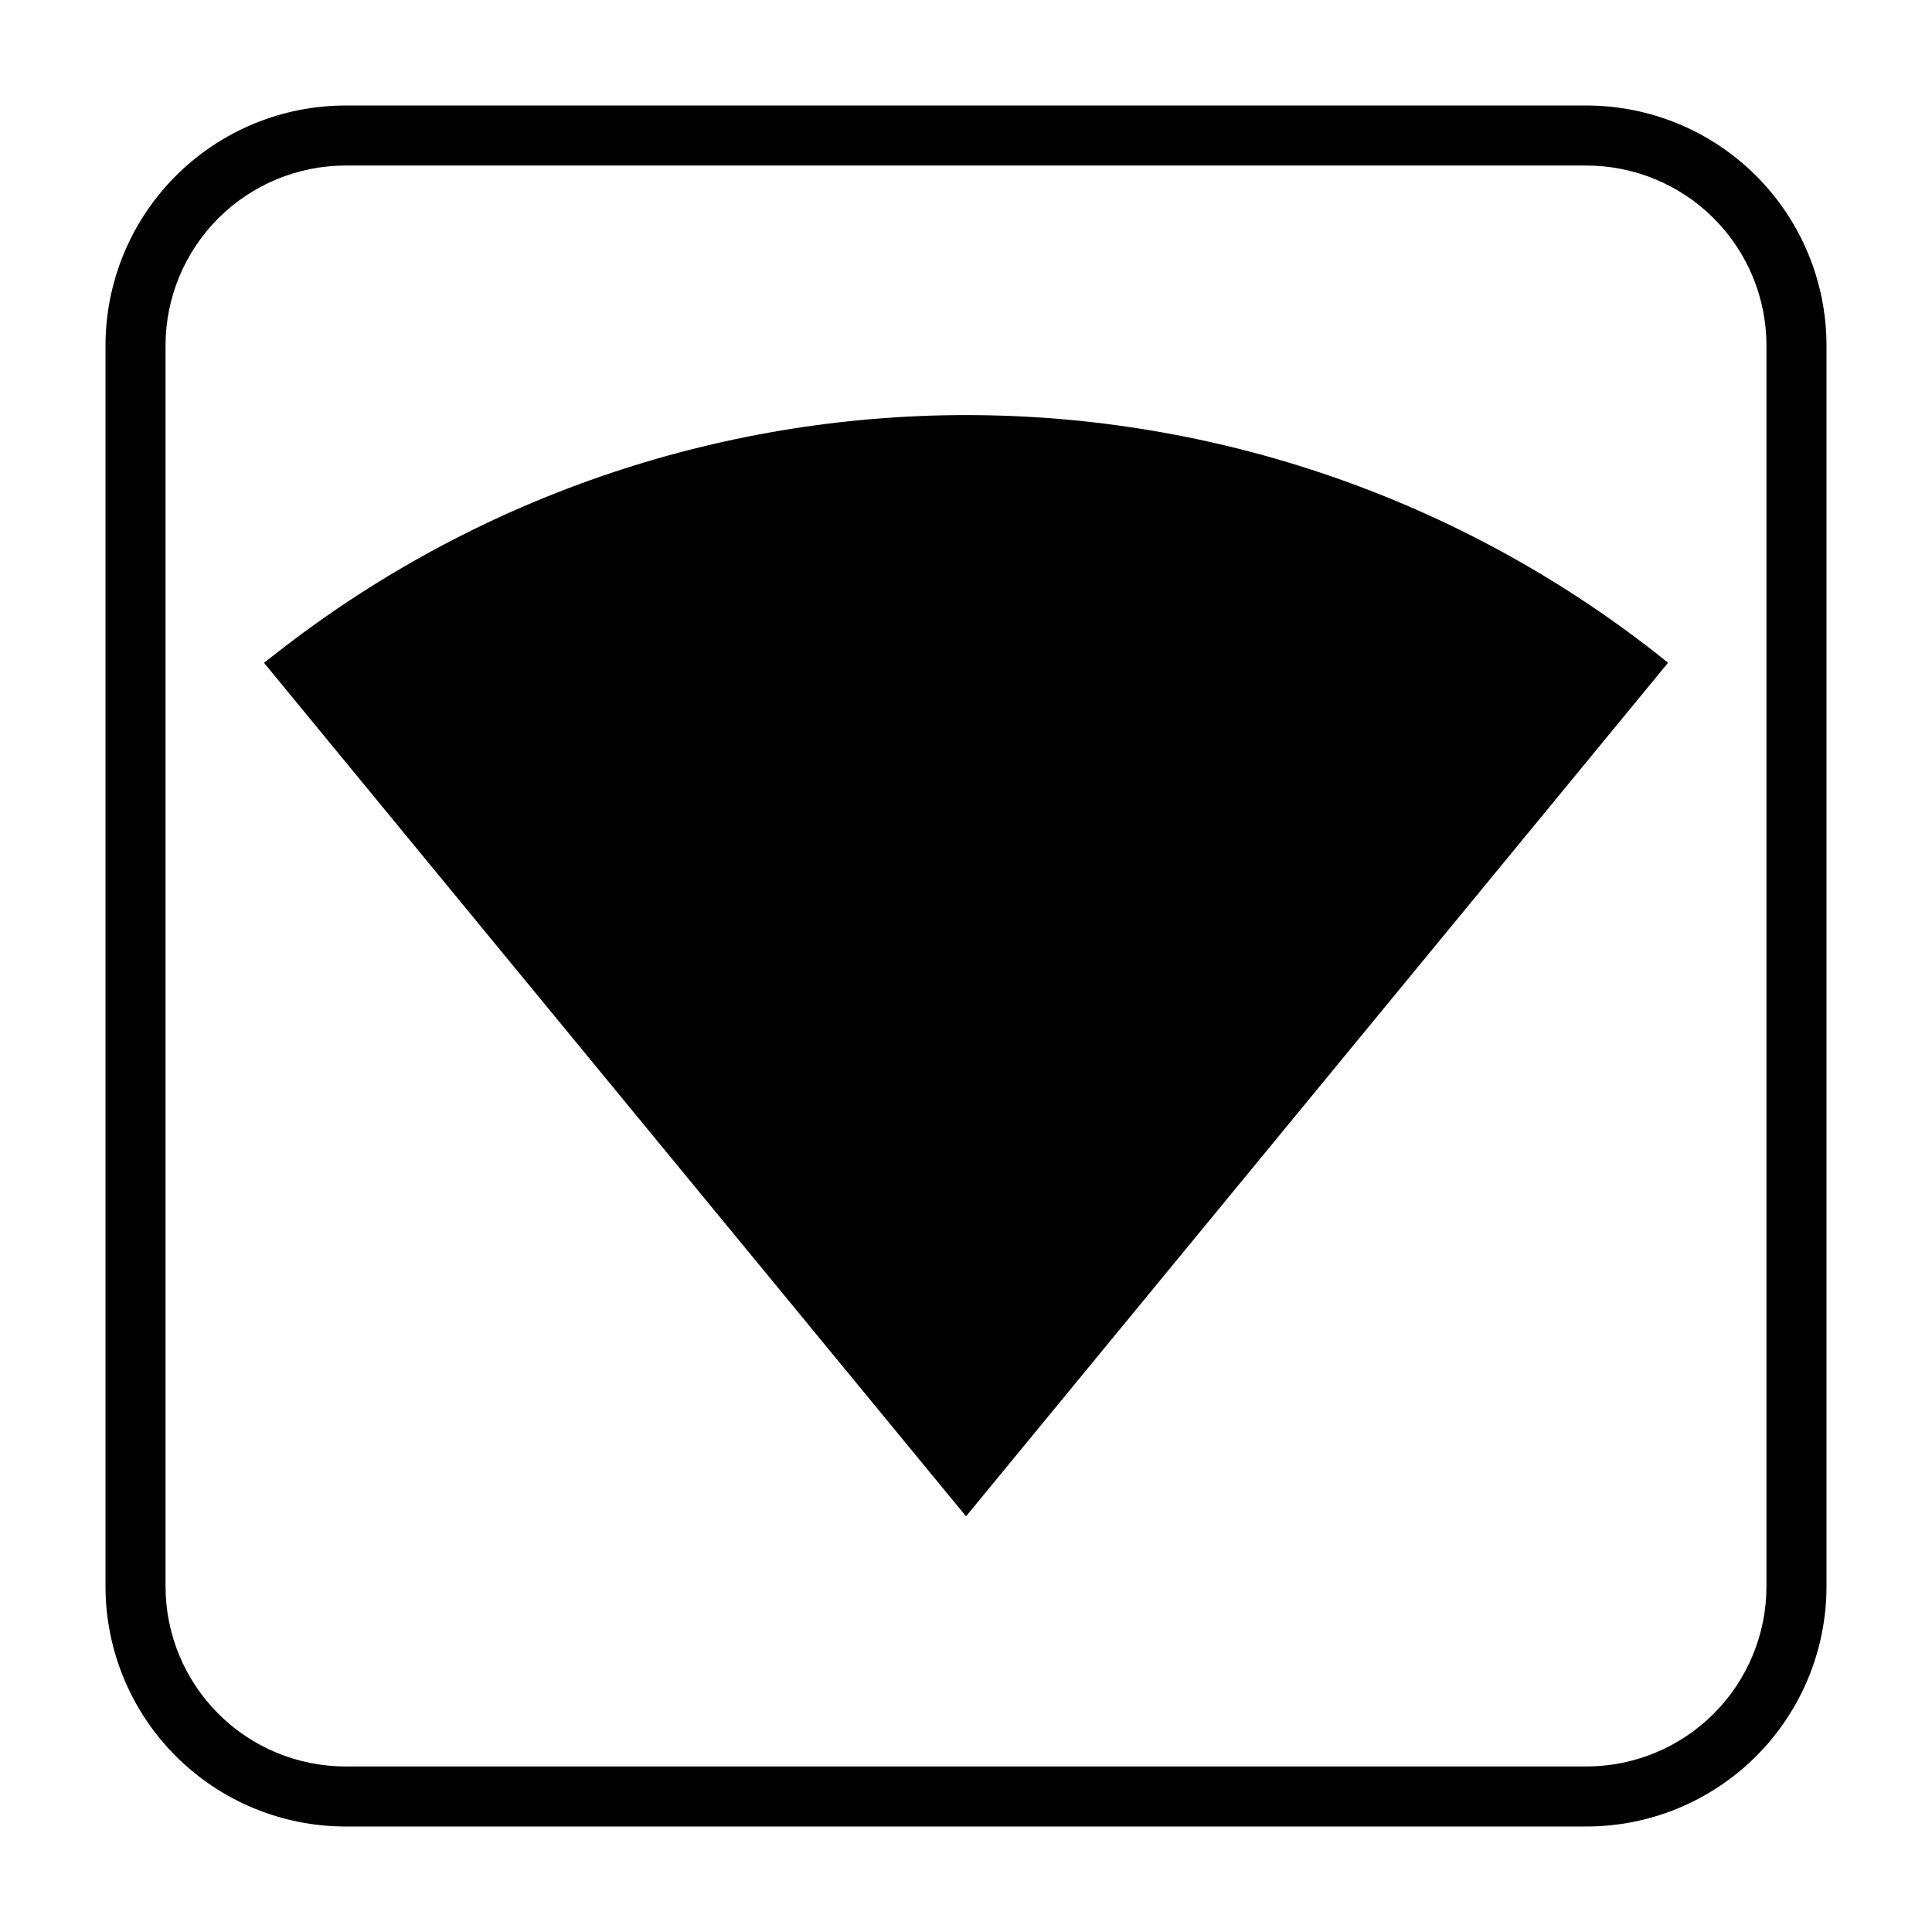
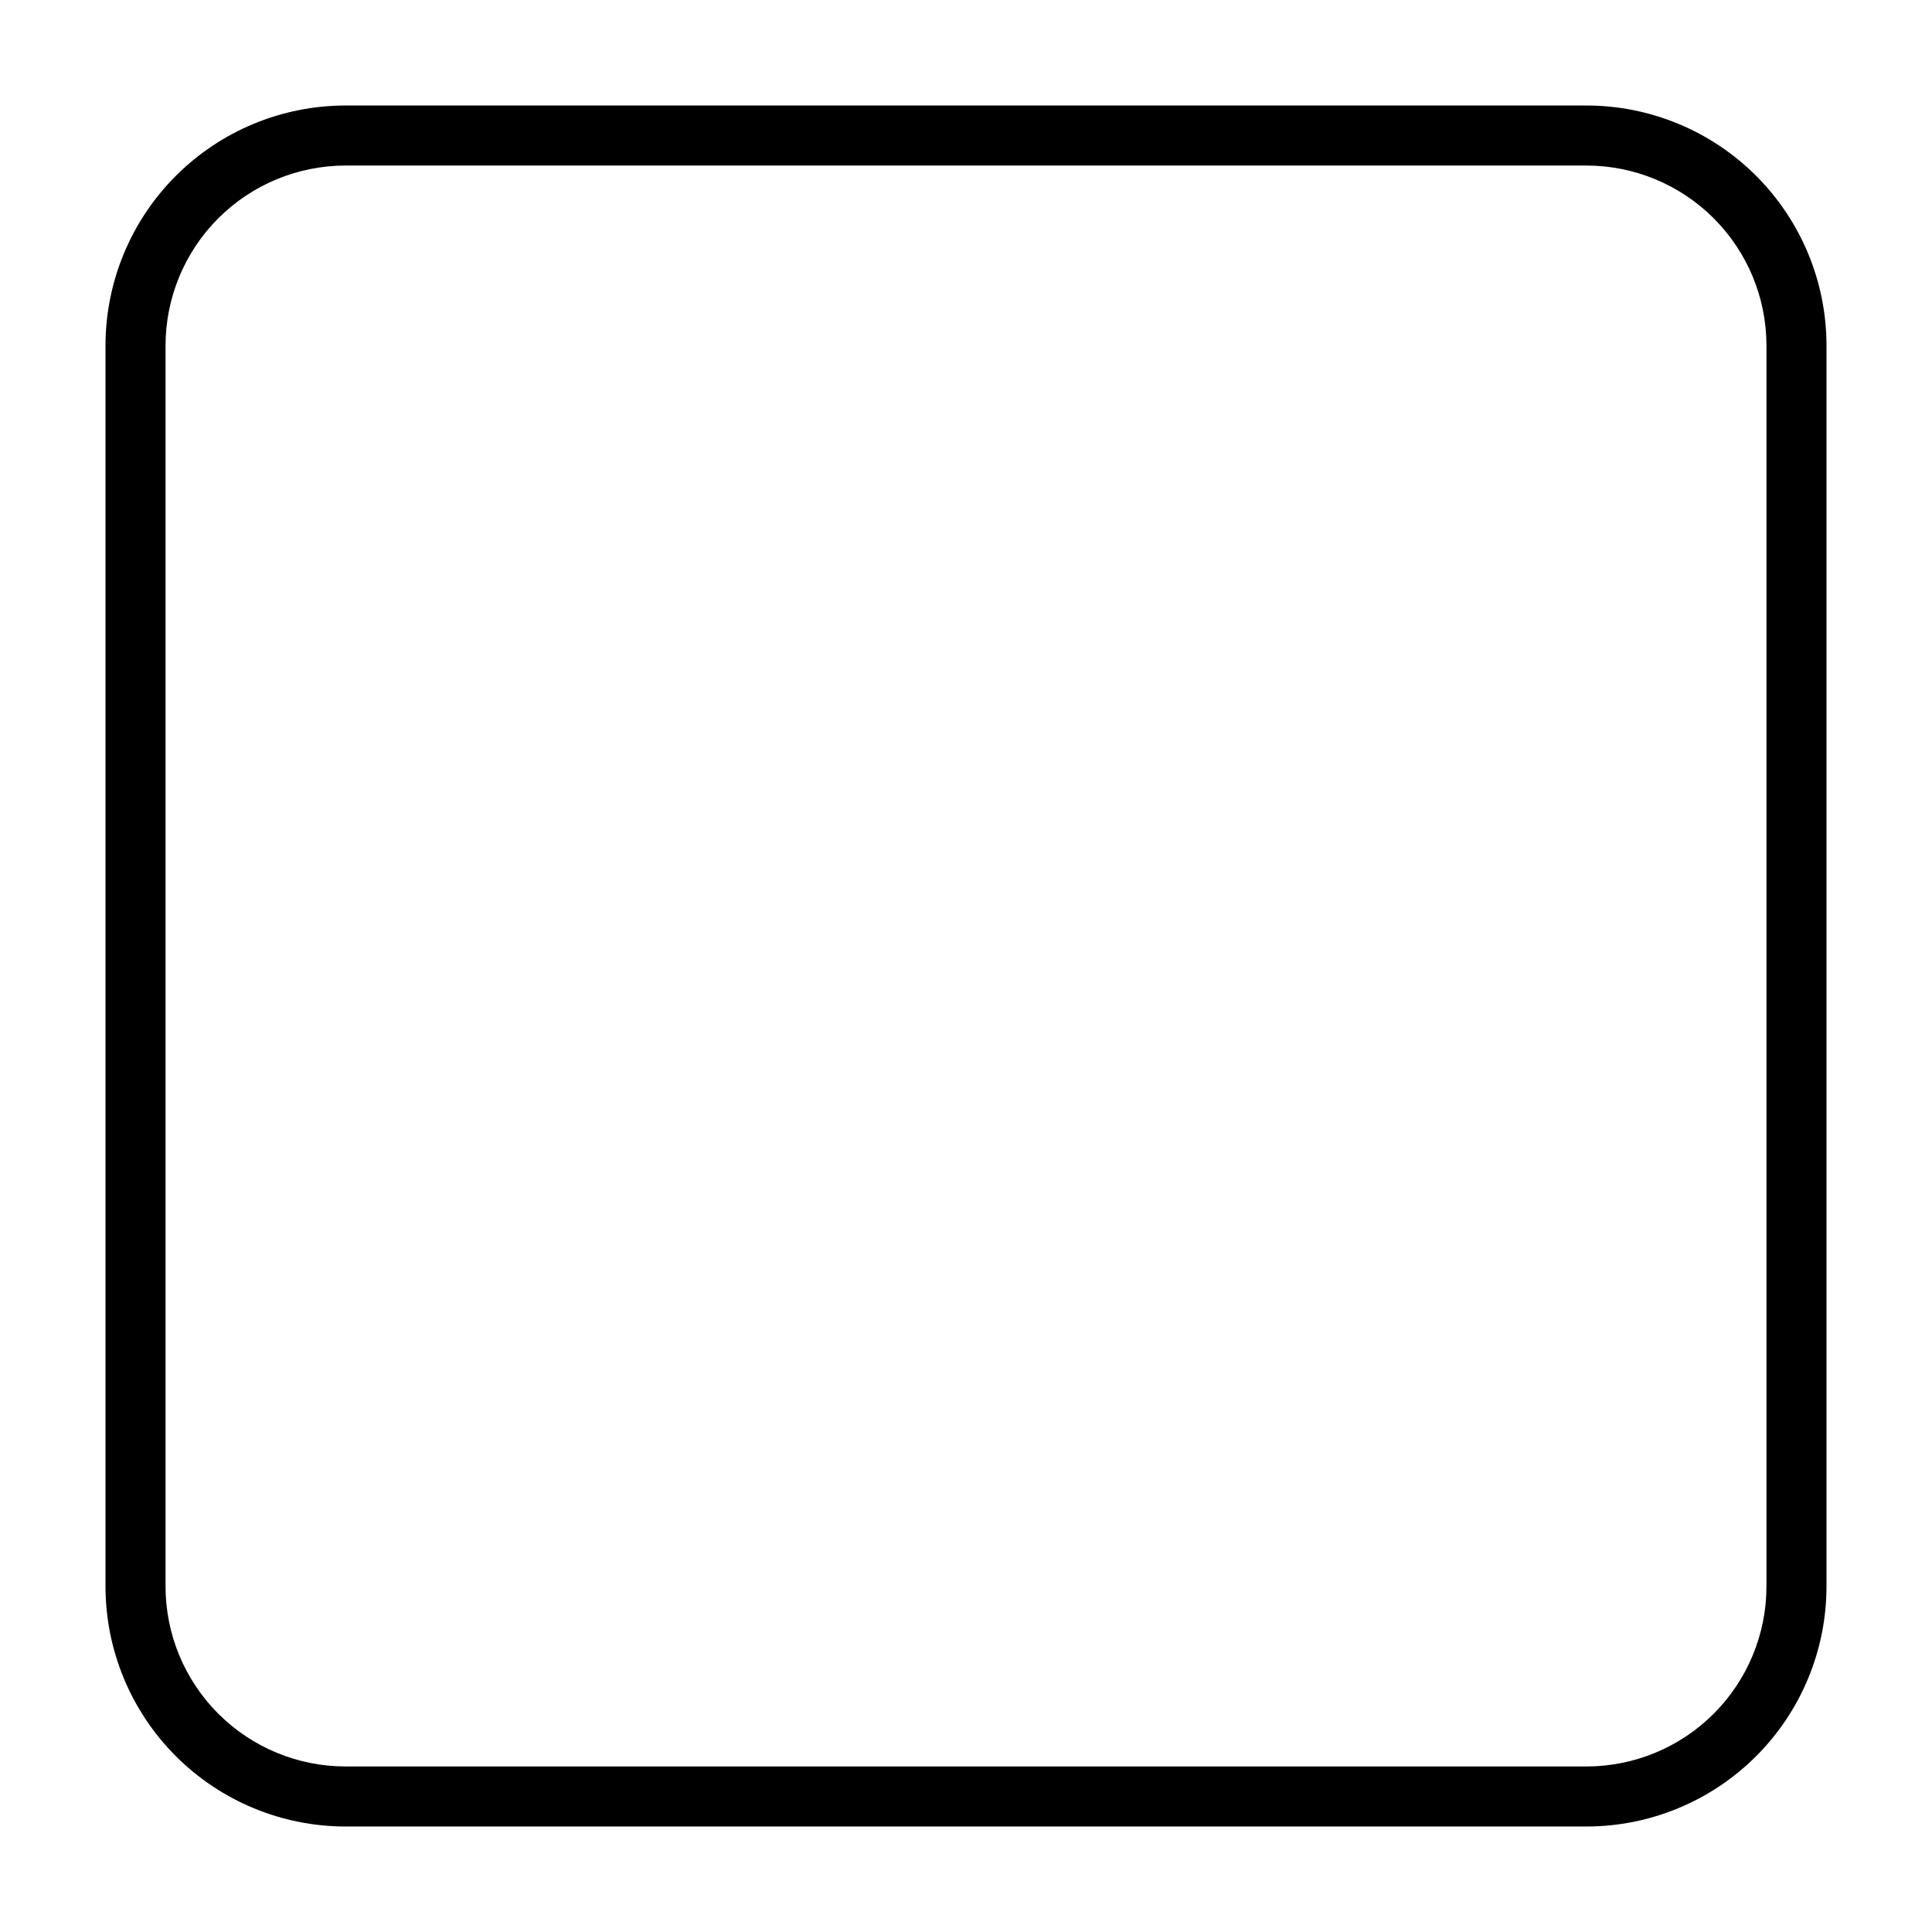
<svg xmlns="http://www.w3.org/2000/svg" fill="#000000" width="800px" height="800px" version="1.1" viewBox="144 144 512 512">
  <g>
-     <path d="m586.04 319.65-39.773 48.367-146.26 177.82-146.27-177.82-39.773-48.367 3.129-2.441v0.004c52.195-40.953 116.62-63.211 182.96-63.211s130.77 22.258 182.96 63.211z" />
    <path d="m564.4 187.87c12.66 0 24.801 5.031 33.75 13.98 8.953 8.949 13.98 21.09 13.98 33.75v328.8c0 12.66-5.027 24.801-13.98 33.75-8.949 8.953-21.09 13.98-33.75 13.98h-328.8c-12.66 0-24.801-5.027-33.75-13.98-8.949-8.949-13.98-21.09-13.98-33.75v-328.8c0-12.66 5.031-24.801 13.98-33.75 8.949-8.949 21.09-13.98 33.75-13.98h328.8m0-15.91h-328.8c-16.879 0-33.066 6.707-45 18.641s-18.641 28.121-18.641 45v328.8c0 16.879 6.707 33.066 18.641 45 11.934 11.934 28.121 18.641 45 18.641h328.8c16.879 0 33.066-6.707 45-18.641 11.934-11.934 18.641-28.121 18.641-45v-328.8c0-16.879-6.707-33.066-18.641-45-11.934-11.934-28.121-18.641-45-18.641z" />
  </g>
</svg>